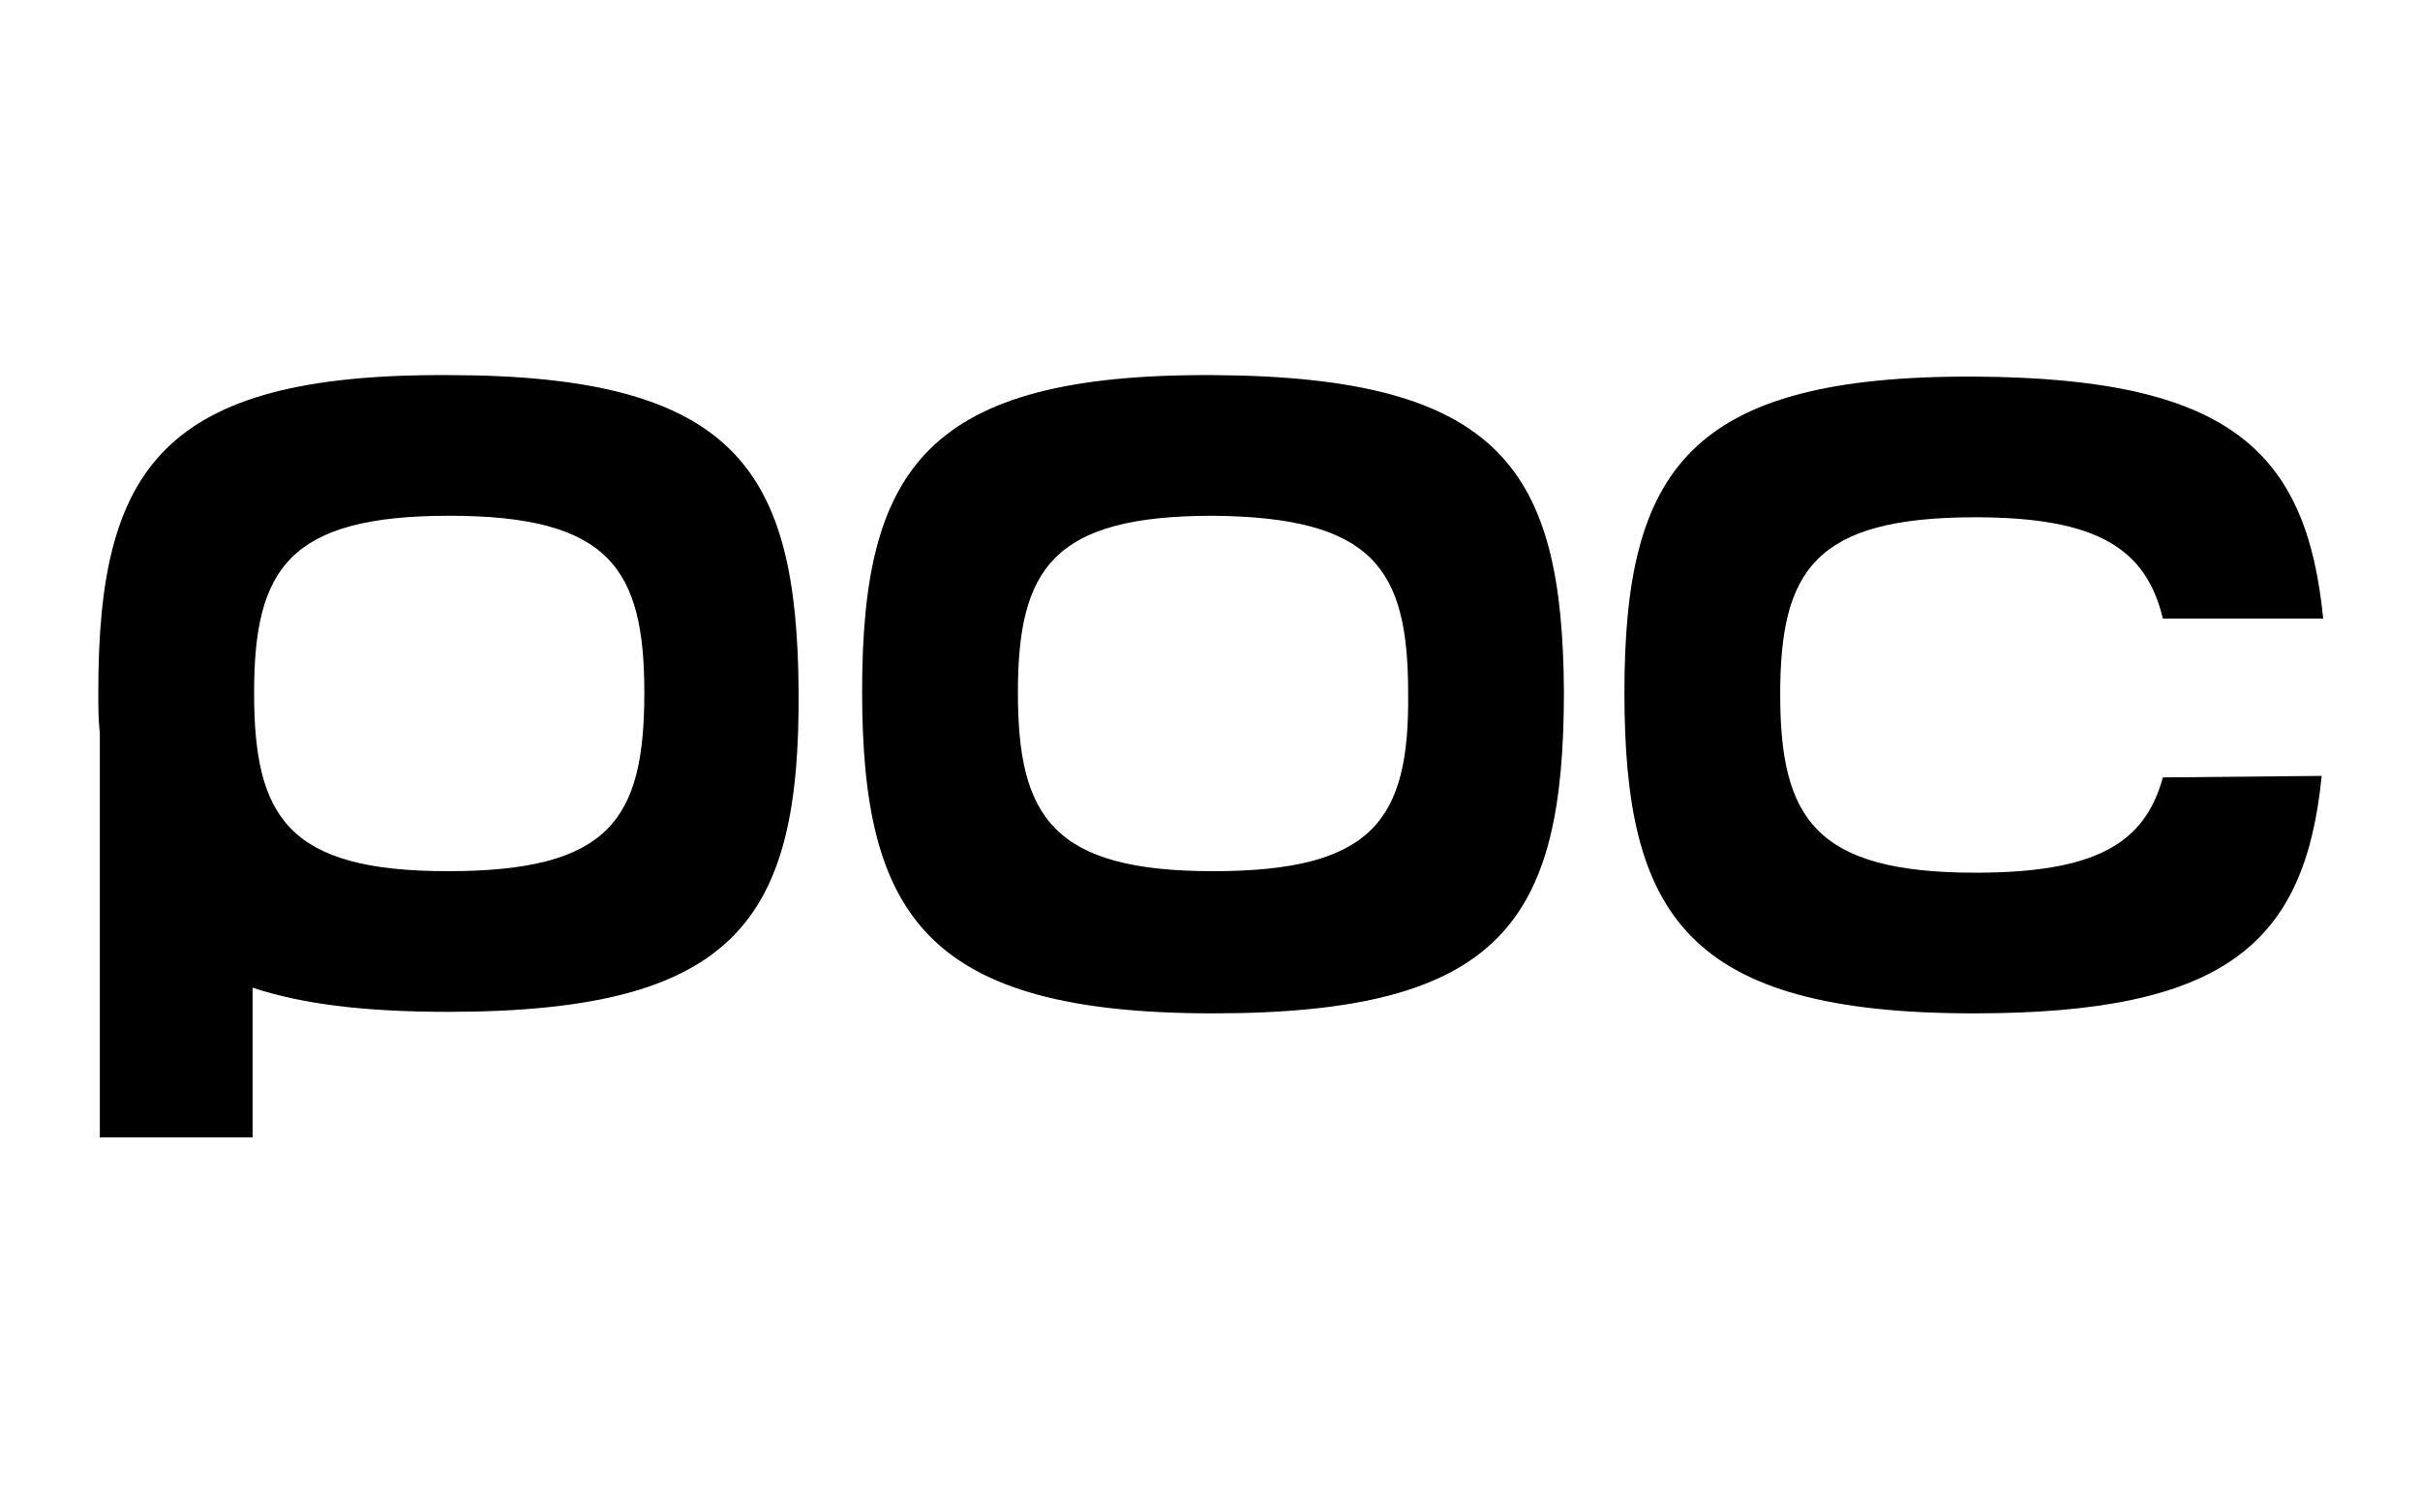
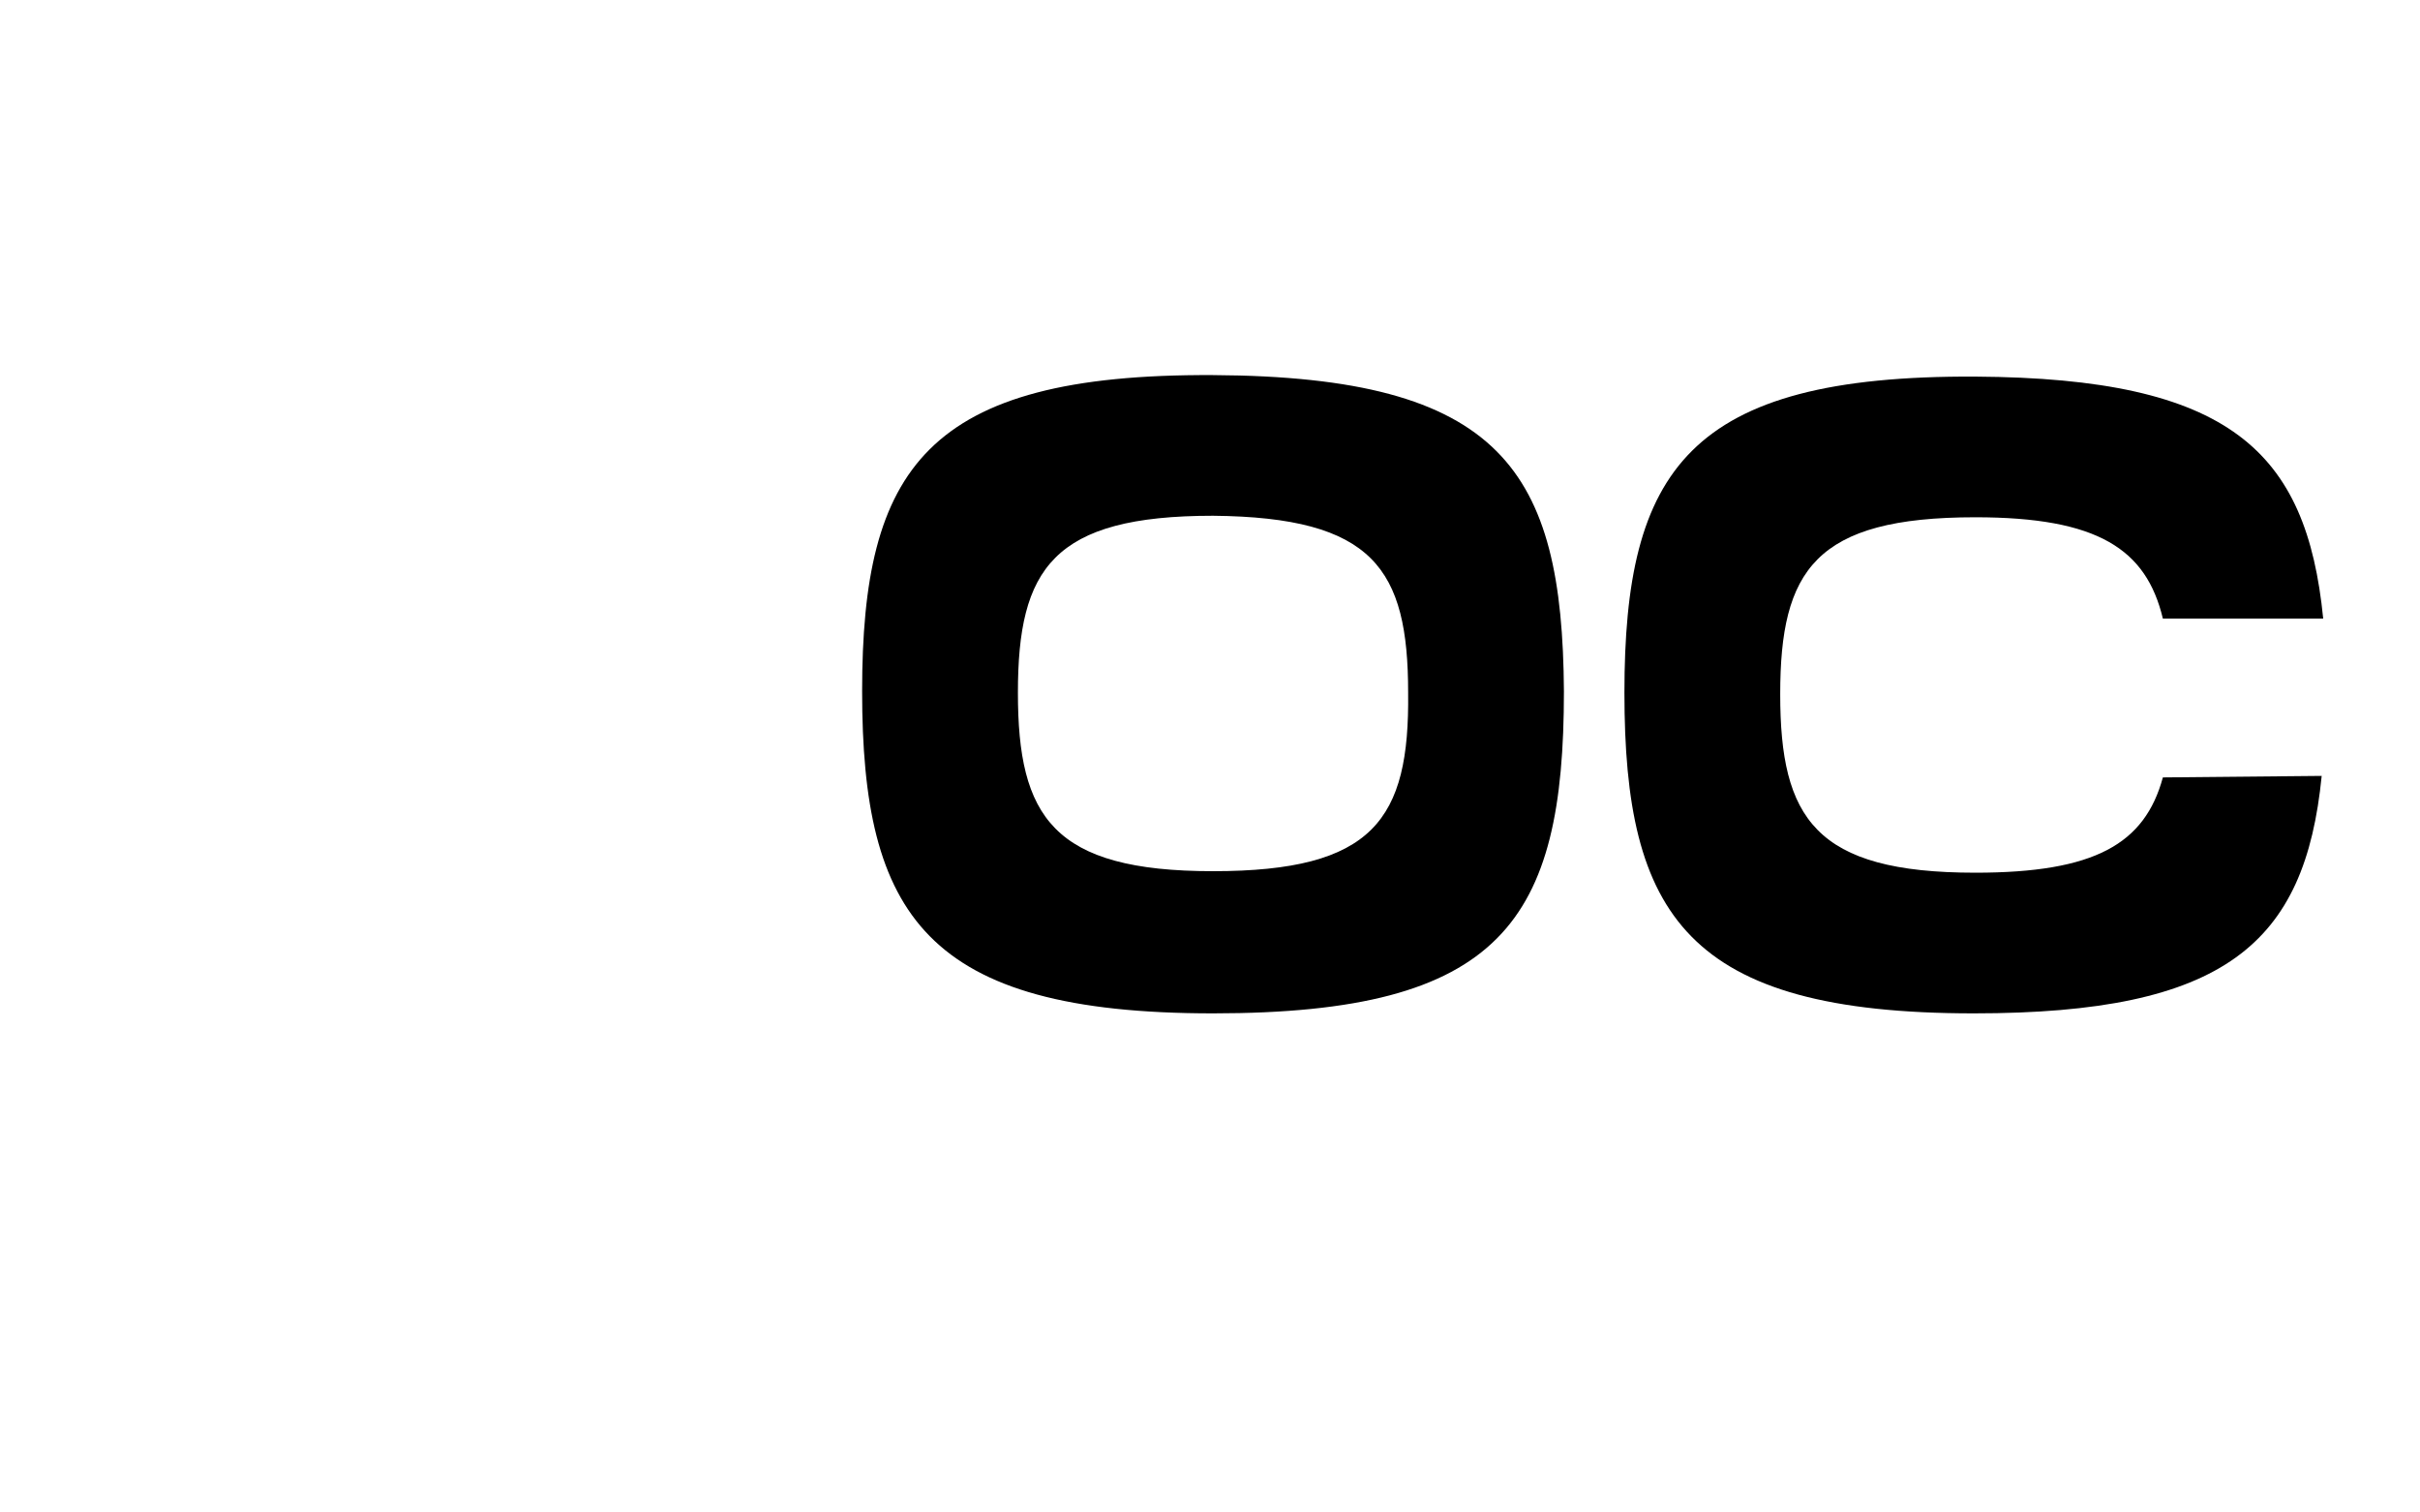
<svg xmlns="http://www.w3.org/2000/svg" version="1.1" id="Lager_1" x="0px" y="0px" viewBox="0 0 160 100" style="enable-background:new 0 0 160 100;" xml:space="preserve">
  <style type="text/css">
	.st0{fill:none;}
</style>
-   <rect x="-83.2" y="-26" class="st0" width="326.9" height="150.3" />
  <g>
-     <path d="M52.8,45.7c-0.1-14.6-4.1-20.9-23.2-20.9C10.7,24.7,6.5,31,6.5,45.7c0,1,0,1.9,0.1,2.8v26.7h10.1v-9.9   c3.3,1.1,7.5,1.6,12.9,1.6C48.7,66.9,52.9,60.8,52.8,45.7z M29.6,57.6C19,57.6,16.8,54,16.8,45.8c0-8.2,2.3-11.7,12.9-11.7   c10.6,0,12.9,3.5,12.9,11.7C42.6,54.2,40.3,57.6,29.6,57.6z" />
    <path d="M103.4,45.7C103.4,60.9,99.3,67,80.2,67C61.2,67,57,60.5,57,45.7c0-14.7,4.2-21,23.2-20.9C99.3,24.9,103.3,31.1,103.4,45.7   z M80.2,34.1c-10.6,0-12.9,3.5-12.9,11.7c0,8.2,2.3,11.8,12.9,11.8c10.6,0,13-3.4,12.9-11.8C93.1,37.6,90.8,34.2,80.2,34.1z" />
    <path d="M153.5,51.3c-1.1,11.1-6.4,15.7-23,15.7c-19,0-23.1-6.5-23.1-21.2c0-14.7,4.2-21,23.2-20.9c16.8,0.1,21.9,4.9,23,16H143   c-1.1-4.6-4.3-6.7-12.4-6.7c-10.6,0-12.9,3.5-12.9,11.7c0,8.2,2.3,11.8,12.9,11.8c7.9,0,11.2-1.9,12.4-6.3L153.5,51.3z" />
  </g>
</svg>